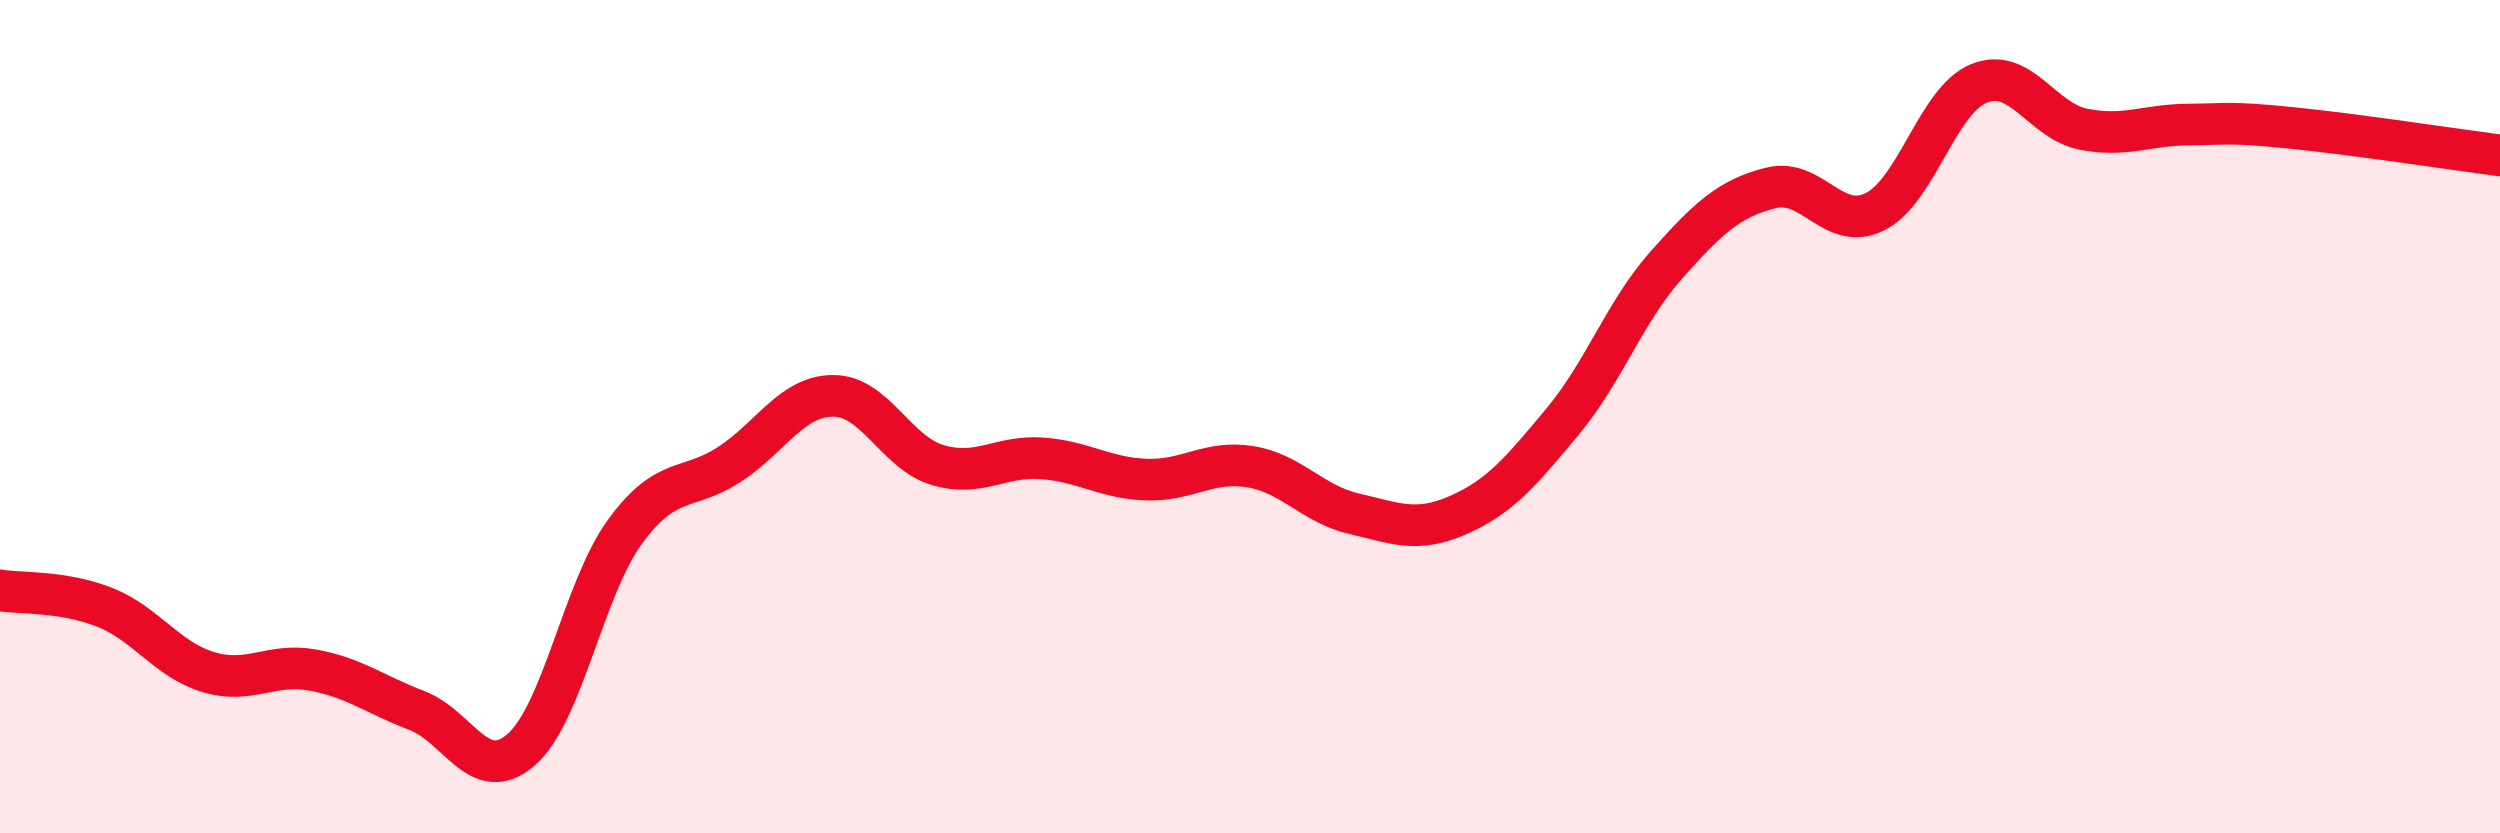
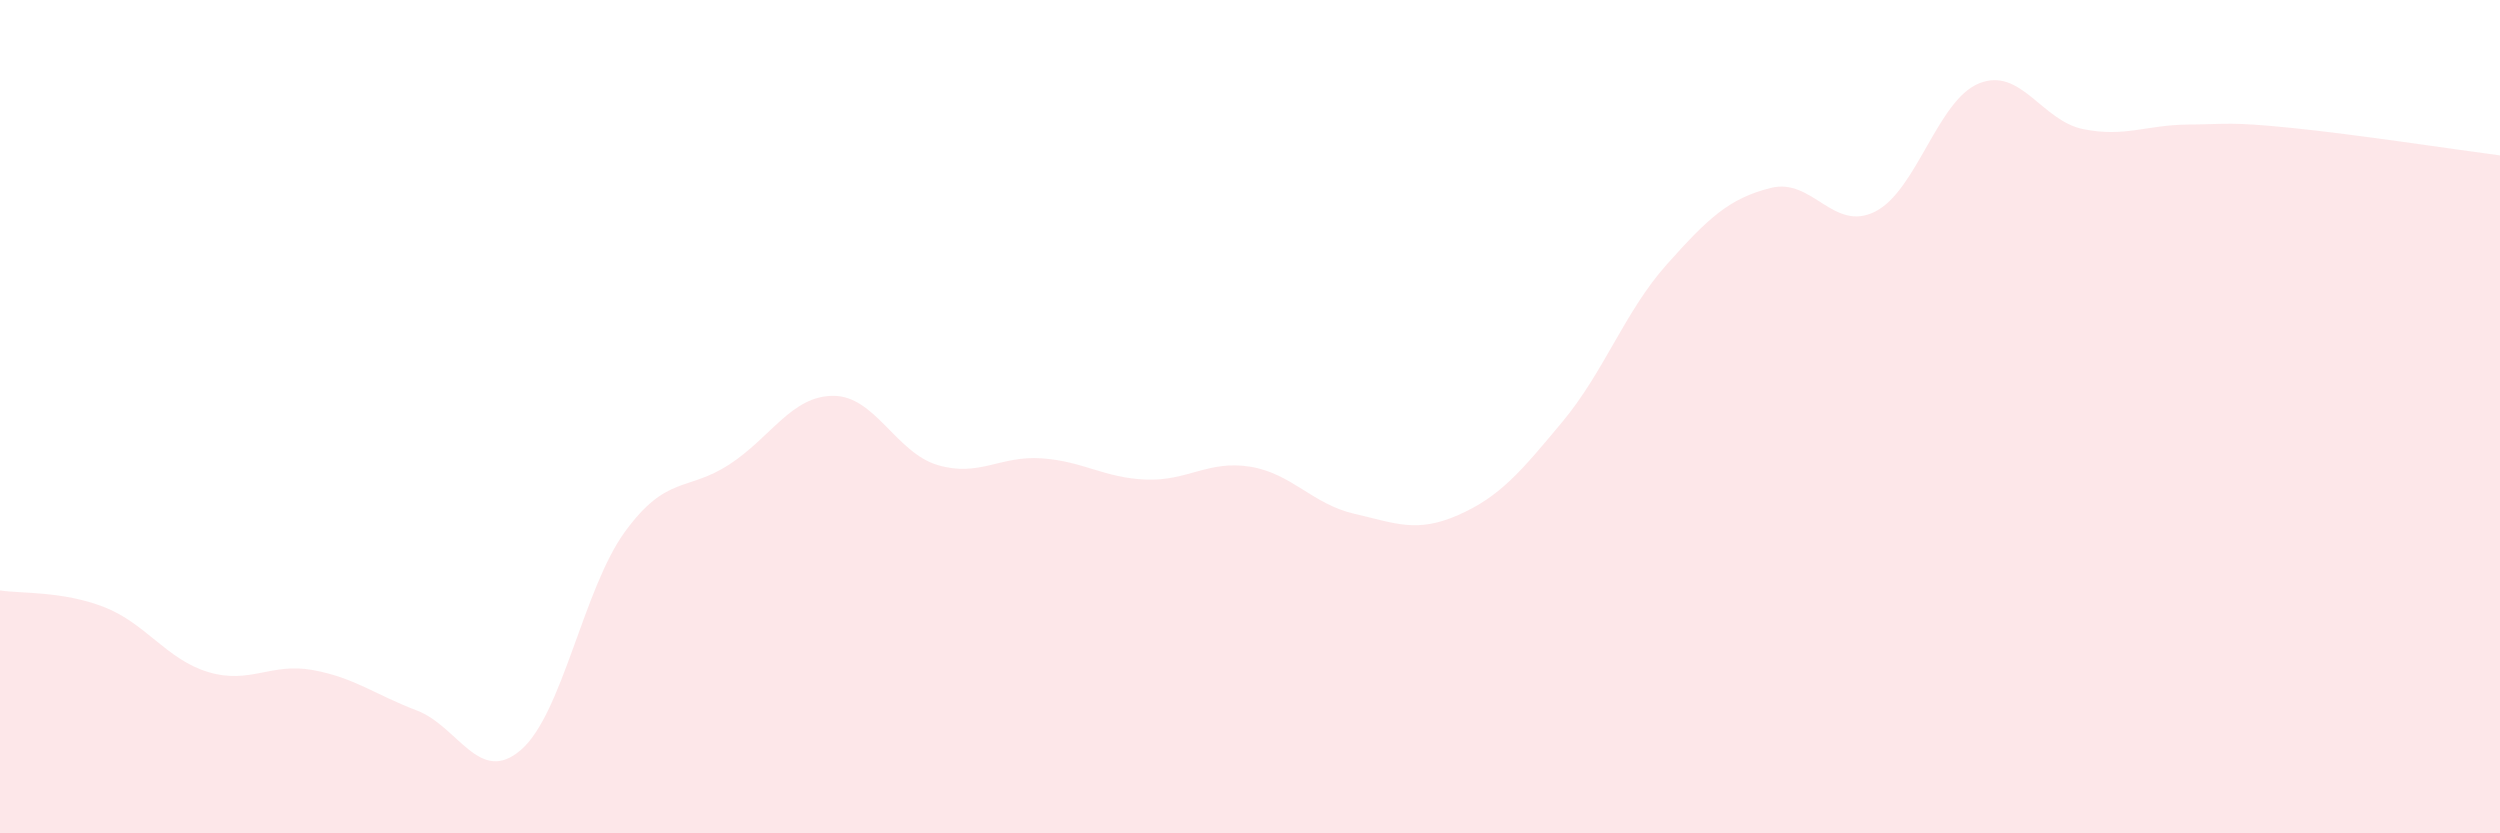
<svg xmlns="http://www.w3.org/2000/svg" width="60" height="20" viewBox="0 0 60 20">
  <path d="M 0,14.17 C 0.5,14.25 1.5,14.18 2.5,14.57 C 3.5,14.96 4,15.83 5,16.13 C 6,16.43 6.5,15.9 7.5,16.08 C 8.5,16.26 9,16.67 10,17.05 C 11,17.43 11.5,18.86 12.5,18 C 13.5,17.14 14,14.13 15,12.76 C 16,11.39 16.5,11.8 17.5,11.15 C 18.5,10.5 19,9.5 20,9.5 C 21,9.5 21.5,10.86 22.5,11.16 C 23.5,11.46 24,10.93 25,11 C 26,11.07 26.5,11.47 27.5,11.51 C 28.5,11.55 29,11.04 30,11.2 C 31,11.36 31.5,12.1 32.5,12.33 C 33.5,12.56 34,12.8 35,12.36 C 36,11.92 36.5,11.32 37.5,10.12 C 38.5,8.92 39,7.47 40,6.35 C 41,5.23 41.5,4.76 42.5,4.51 C 43.5,4.26 44,5.58 45,5.08 C 46,4.58 46.5,2.4 47.5,2 C 48.5,1.6 49,2.9 50,3.1 C 51,3.3 51.5,3 52.5,2.99 C 53.5,2.98 53.5,2.92 55,3.07 C 56.5,3.22 59,3.6 60,3.73L60 20L0 20Z" fill="#EB0A25" opacity="0.1" stroke-linecap="round" stroke-linejoin="round" />
-   <path d="M 0,14.17 C 0.5,14.25 1.5,14.18 2.5,14.57 C 3.5,14.96 4,15.83 5,16.13 C 6,16.43 6.5,15.9 7.5,16.08 C 8.5,16.26 9,16.67 10,17.05 C 11,17.43 11.5,18.86 12.5,18 C 13.5,17.14 14,14.13 15,12.76 C 16,11.39 16.5,11.8 17.5,11.15 C 18.5,10.5 19,9.5 20,9.5 C 21,9.5 21.5,10.86 22.5,11.16 C 23.5,11.46 24,10.93 25,11 C 26,11.07 26.5,11.47 27.5,11.51 C 28.5,11.55 29,11.04 30,11.2 C 31,11.36 31.5,12.1 32.5,12.33 C 33.5,12.56 34,12.8 35,12.36 C 36,11.92 36.5,11.32 37.5,10.12 C 38.5,8.92 39,7.47 40,6.35 C 41,5.23 41.5,4.76 42.5,4.51 C 43.5,4.26 44,5.58 45,5.08 C 46,4.58 46.5,2.4 47.5,2 C 48.5,1.6 49,2.9 50,3.1 C 51,3.3 51.5,3 52.5,2.99 C 53.5,2.98 53.5,2.92 55,3.07 C 56.5,3.22 59,3.6 60,3.73" stroke="#EB0A25" stroke-width="1" fill="none" stroke-linecap="round" stroke-linejoin="round" />
</svg>